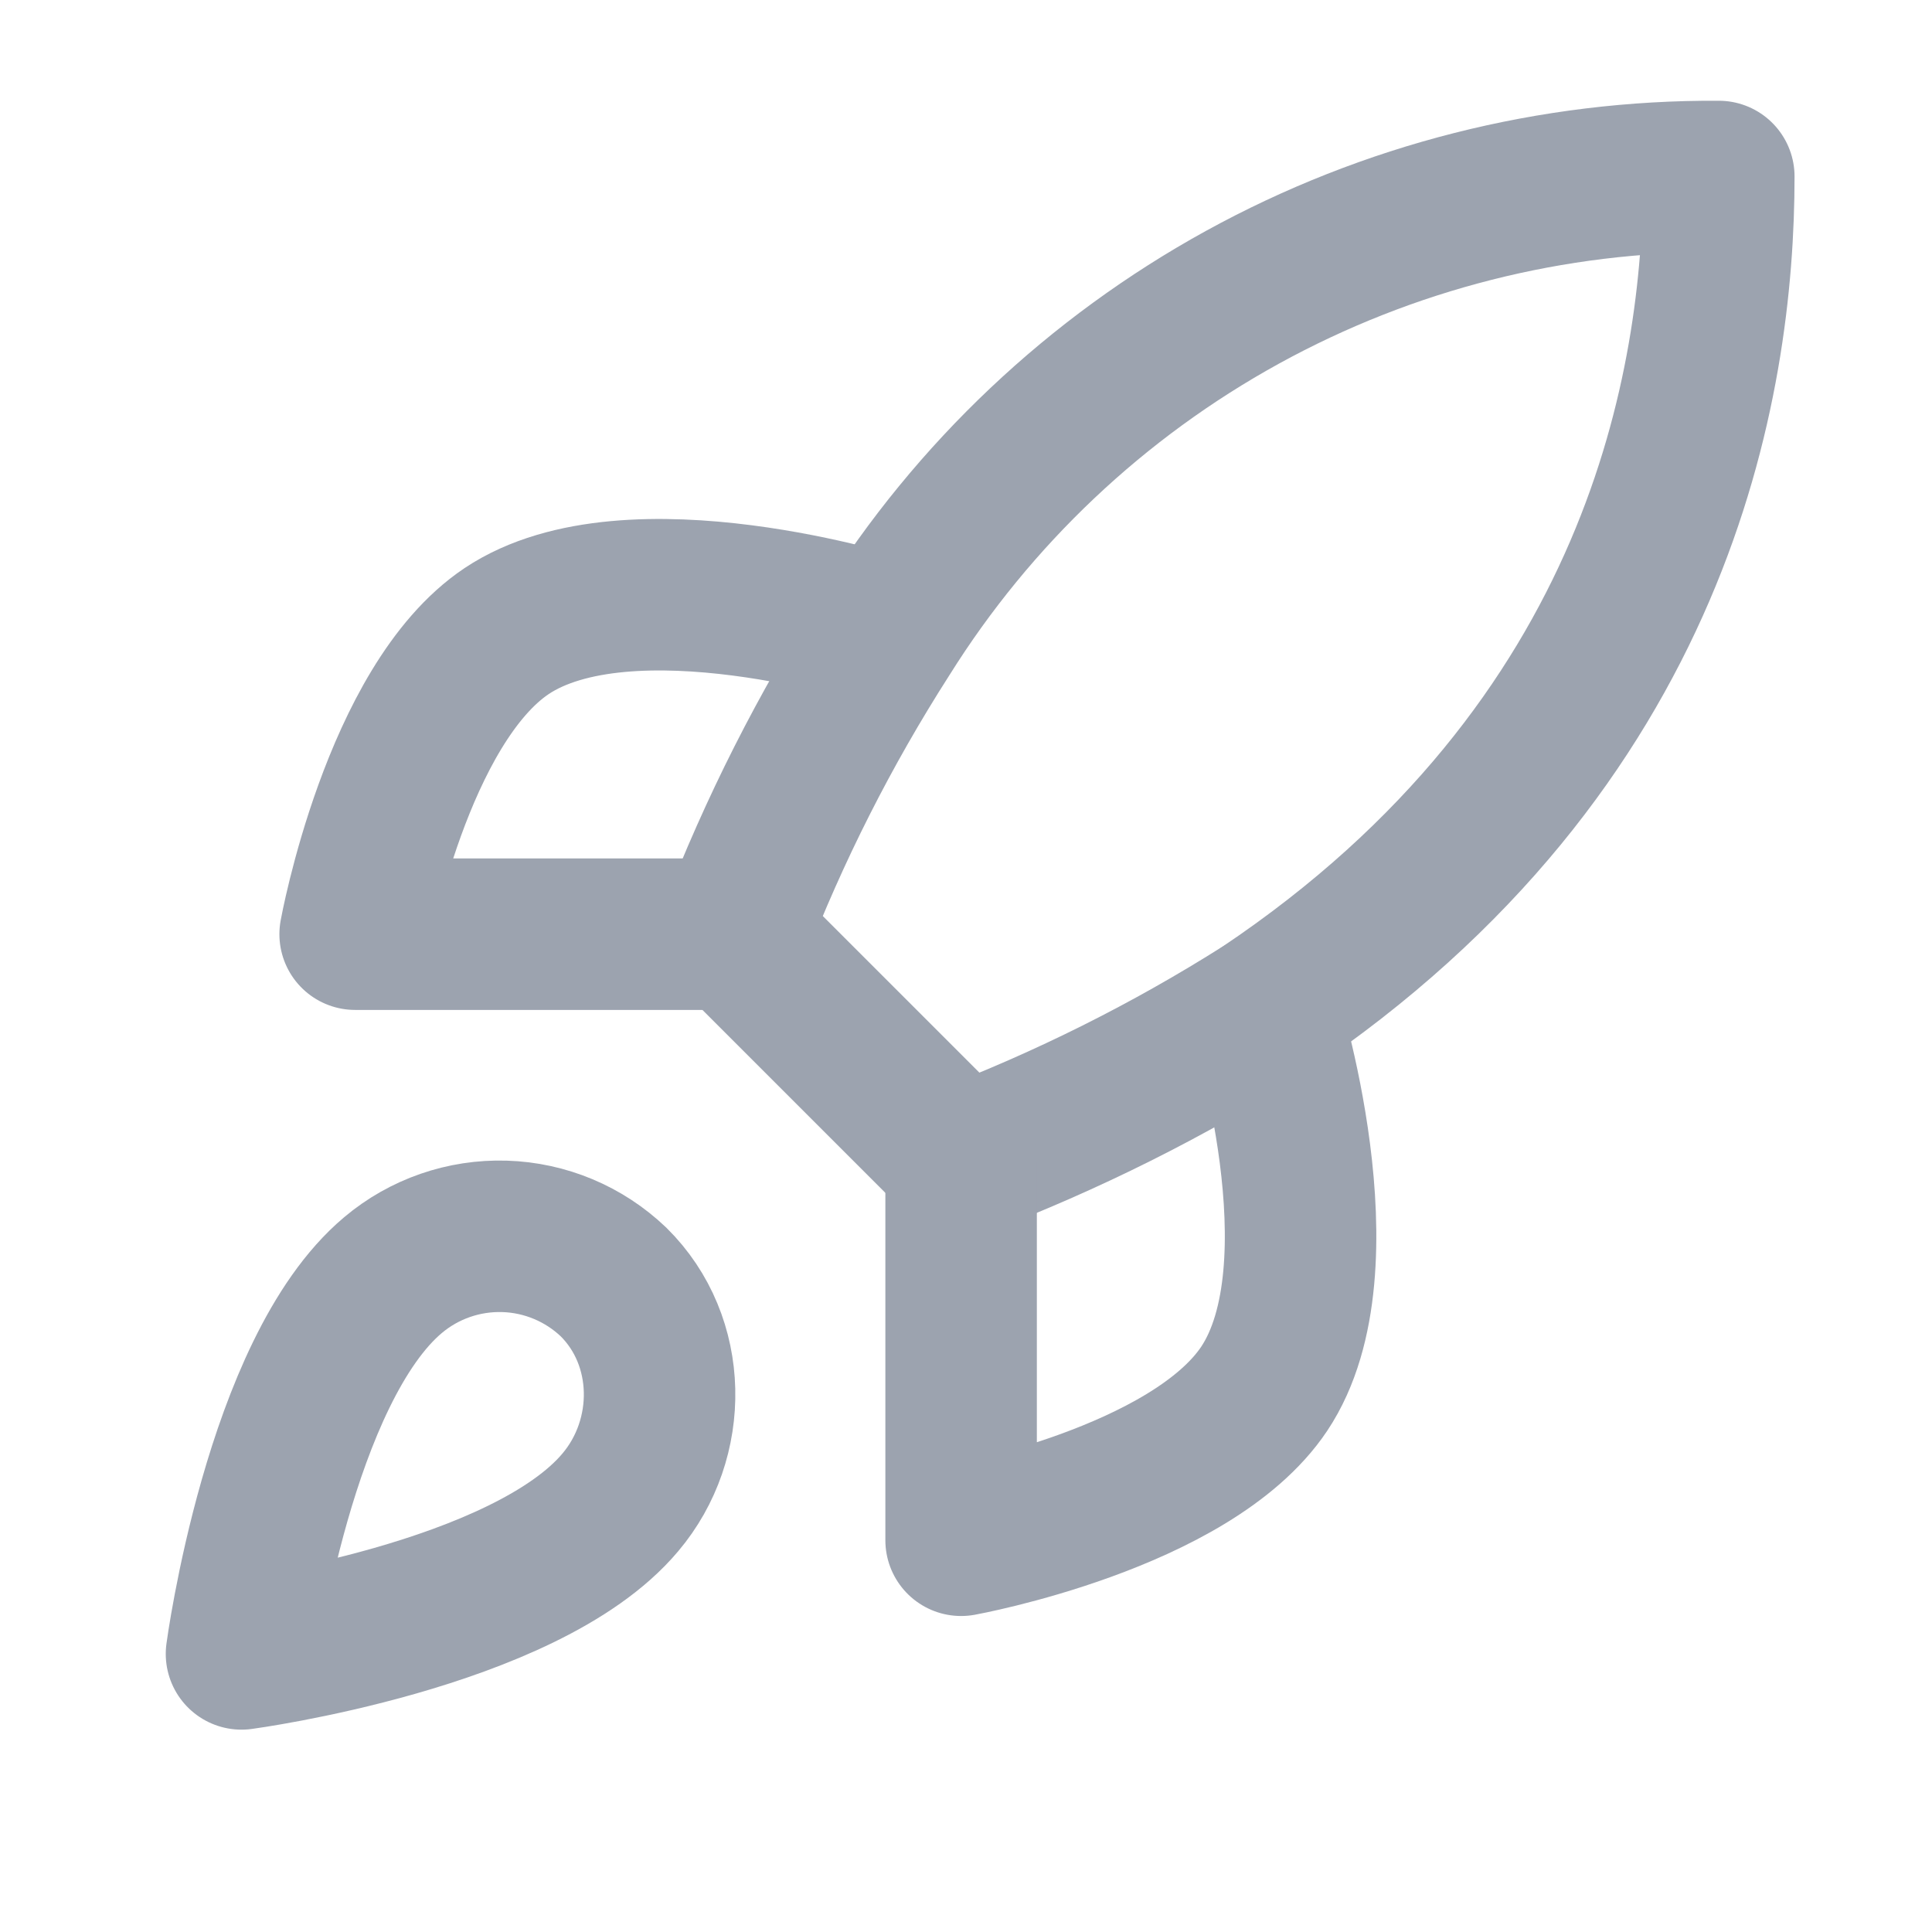
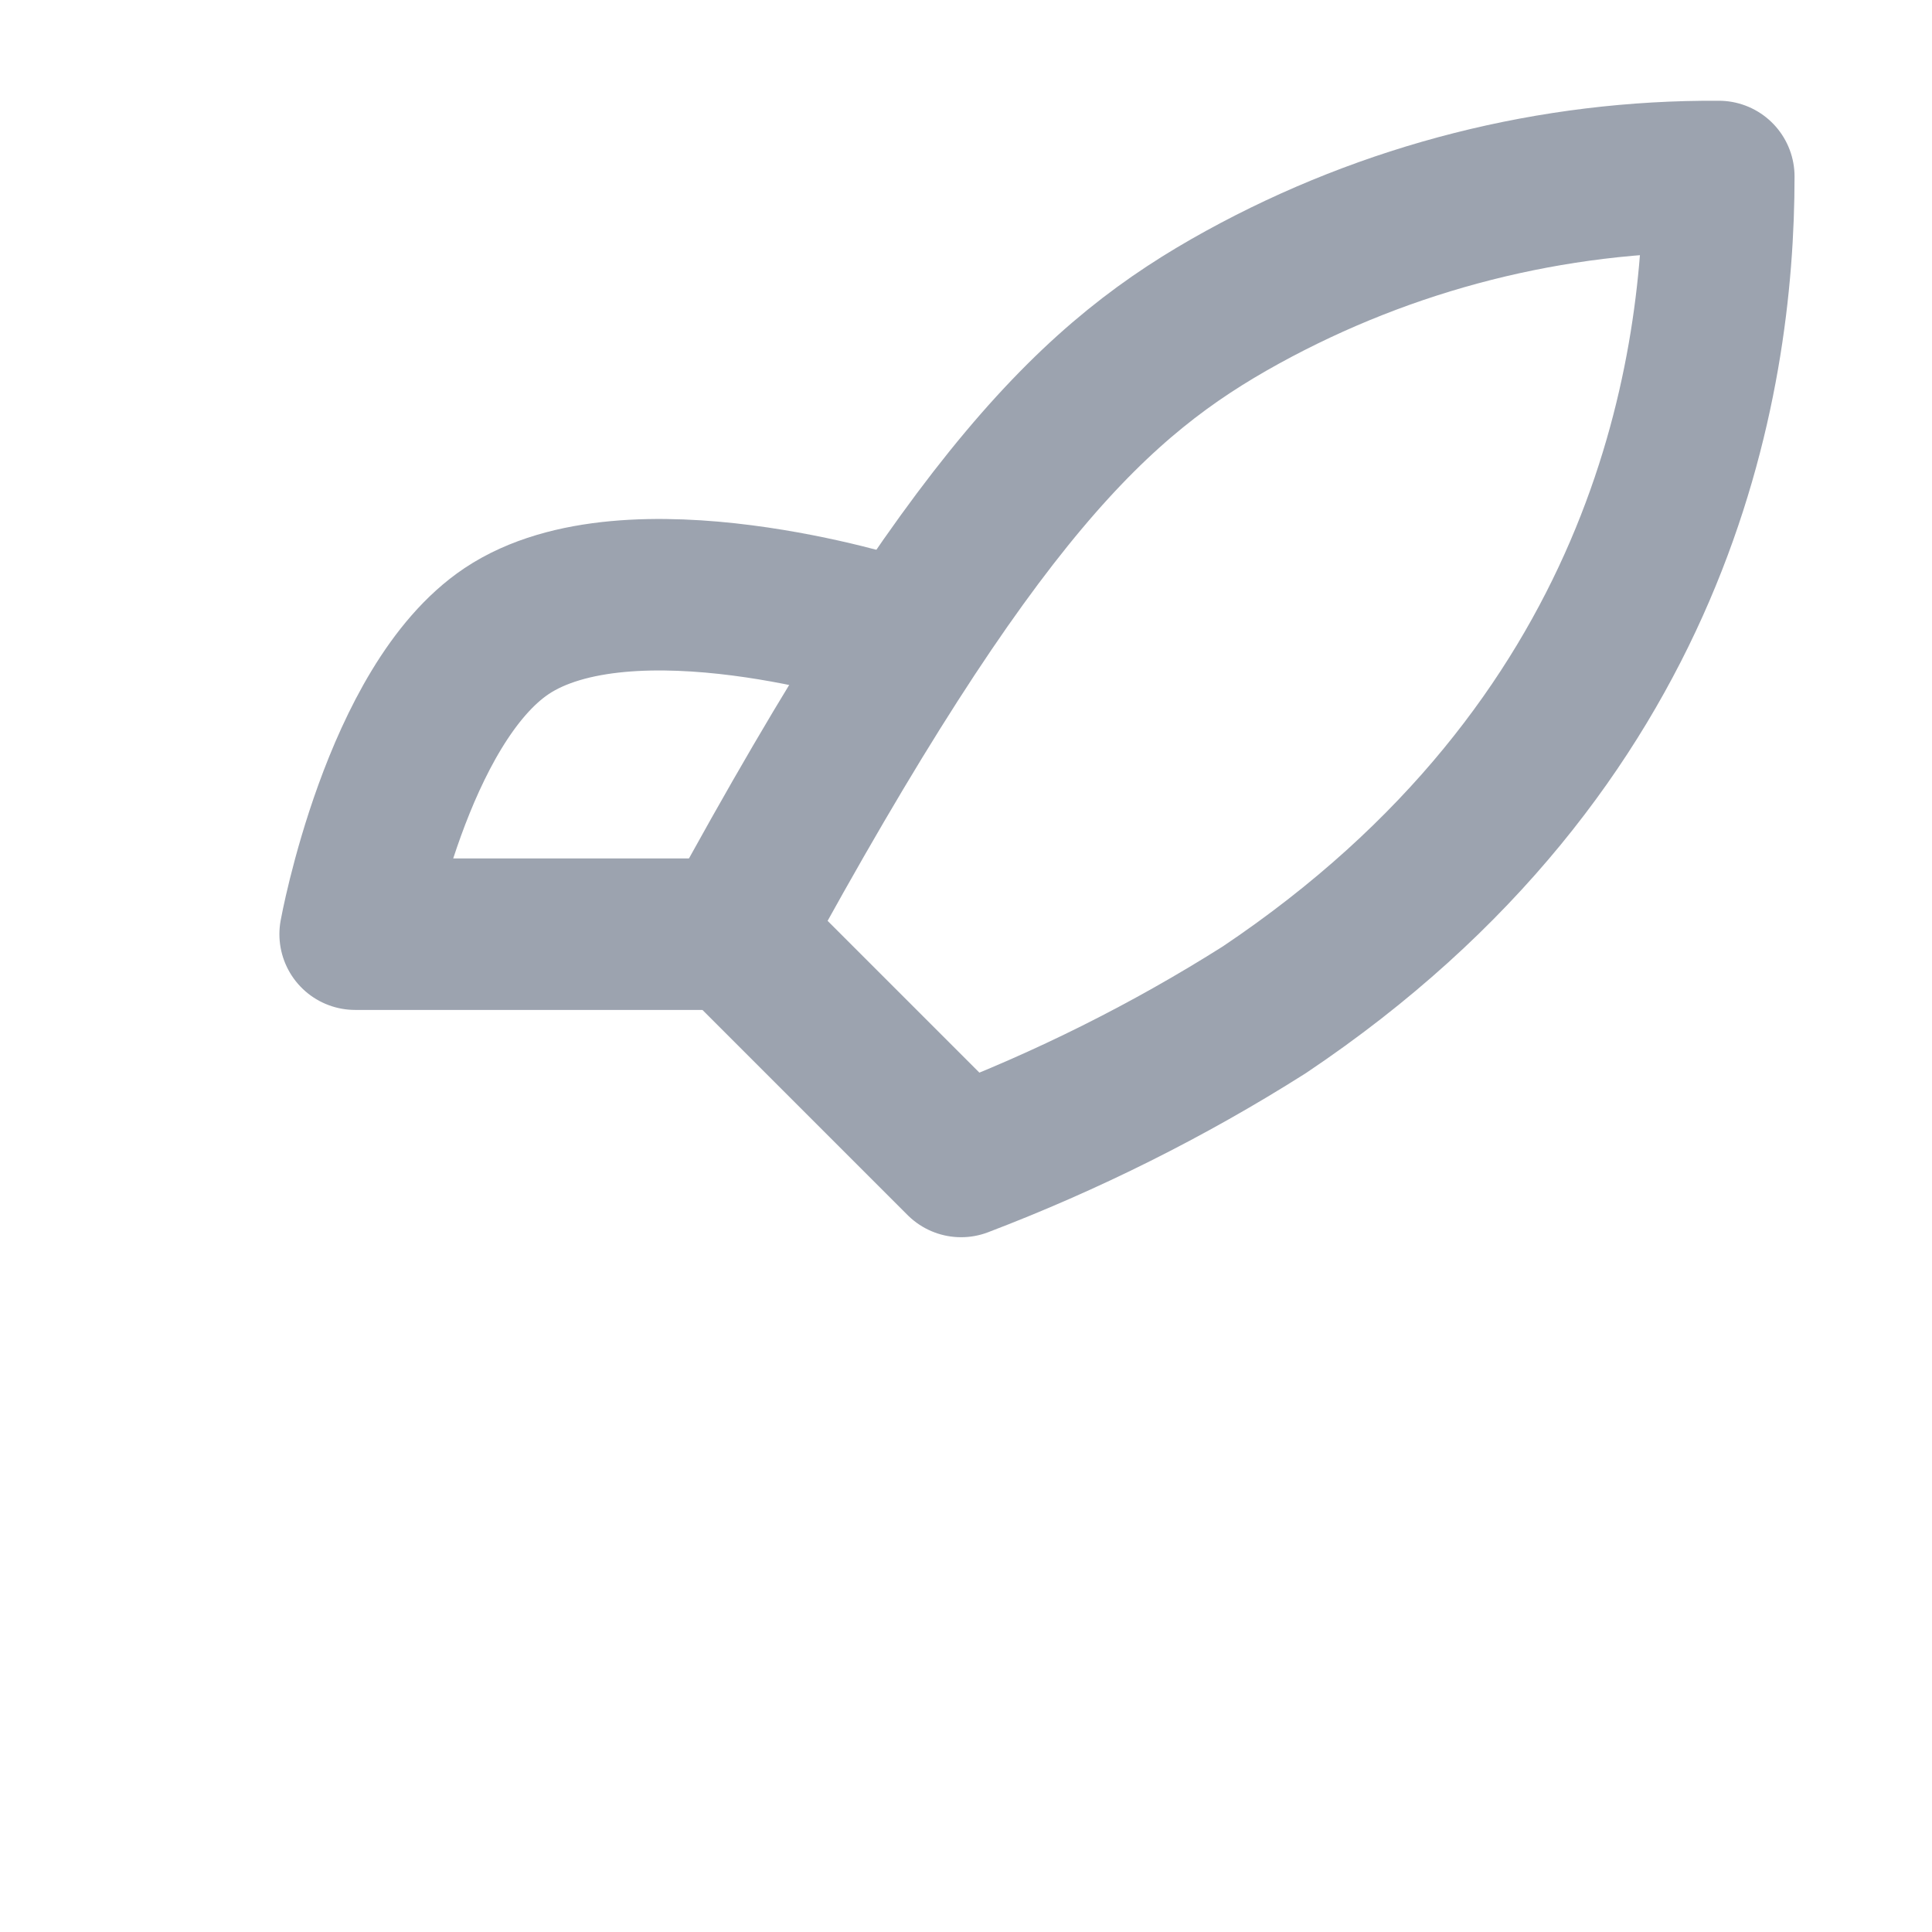
<svg xmlns="http://www.w3.org/2000/svg" width="17" height="17" viewBox="0 0 17 17" fill="none">
-   <path d="M3.458 11.22C2.458 12.06 2.125 14.553 2.125 14.553C2.125 14.553 4.618 14.22 5.458 13.22C5.932 12.66 5.925 11.8 5.398 11.28C5.139 11.033 4.798 10.89 4.44 10.879C4.082 10.868 3.732 10.989 3.458 11.22Z" stroke="#9CA3AF" stroke-width="1.333" stroke-linecap="round" stroke-linejoin="round" />
-   <path d="M8.457 10.22L6.457 8.22C6.812 7.299 7.258 6.417 7.79 5.586C8.567 4.344 9.649 3.322 10.932 2.616C12.216 1.91 13.659 1.544 15.124 1.553C15.124 3.366 14.604 6.553 11.124 8.886C10.282 9.419 9.388 9.865 8.457 10.22Z" stroke="#9CA3AF" stroke-width="1.333" stroke-linecap="round" stroke-linejoin="round" />
+   <path d="M8.457 10.22L6.457 8.22C8.567 4.344 9.649 3.322 10.932 2.616C12.216 1.91 13.659 1.544 15.124 1.553C15.124 3.366 14.604 6.553 11.124 8.886C10.282 9.419 9.388 9.865 8.457 10.22Z" stroke="#9CA3AF" stroke-width="1.333" stroke-linecap="round" stroke-linejoin="round" />
  <path d="M6.458 8.22H3.125C3.125 8.22 3.492 6.2 4.458 5.553C5.538 4.833 7.792 5.553 7.792 5.553" stroke="#9CA3AF" stroke-width="1.333" stroke-linecap="round" stroke-linejoin="round" />
-   <path d="M8.457 10.22V13.553C8.457 13.553 10.477 13.187 11.124 12.22C11.844 11.14 11.124 8.887 11.124 8.887" stroke="#9CA3AF" stroke-width="1.333" stroke-linecap="round" stroke-linejoin="round" />
</svg>